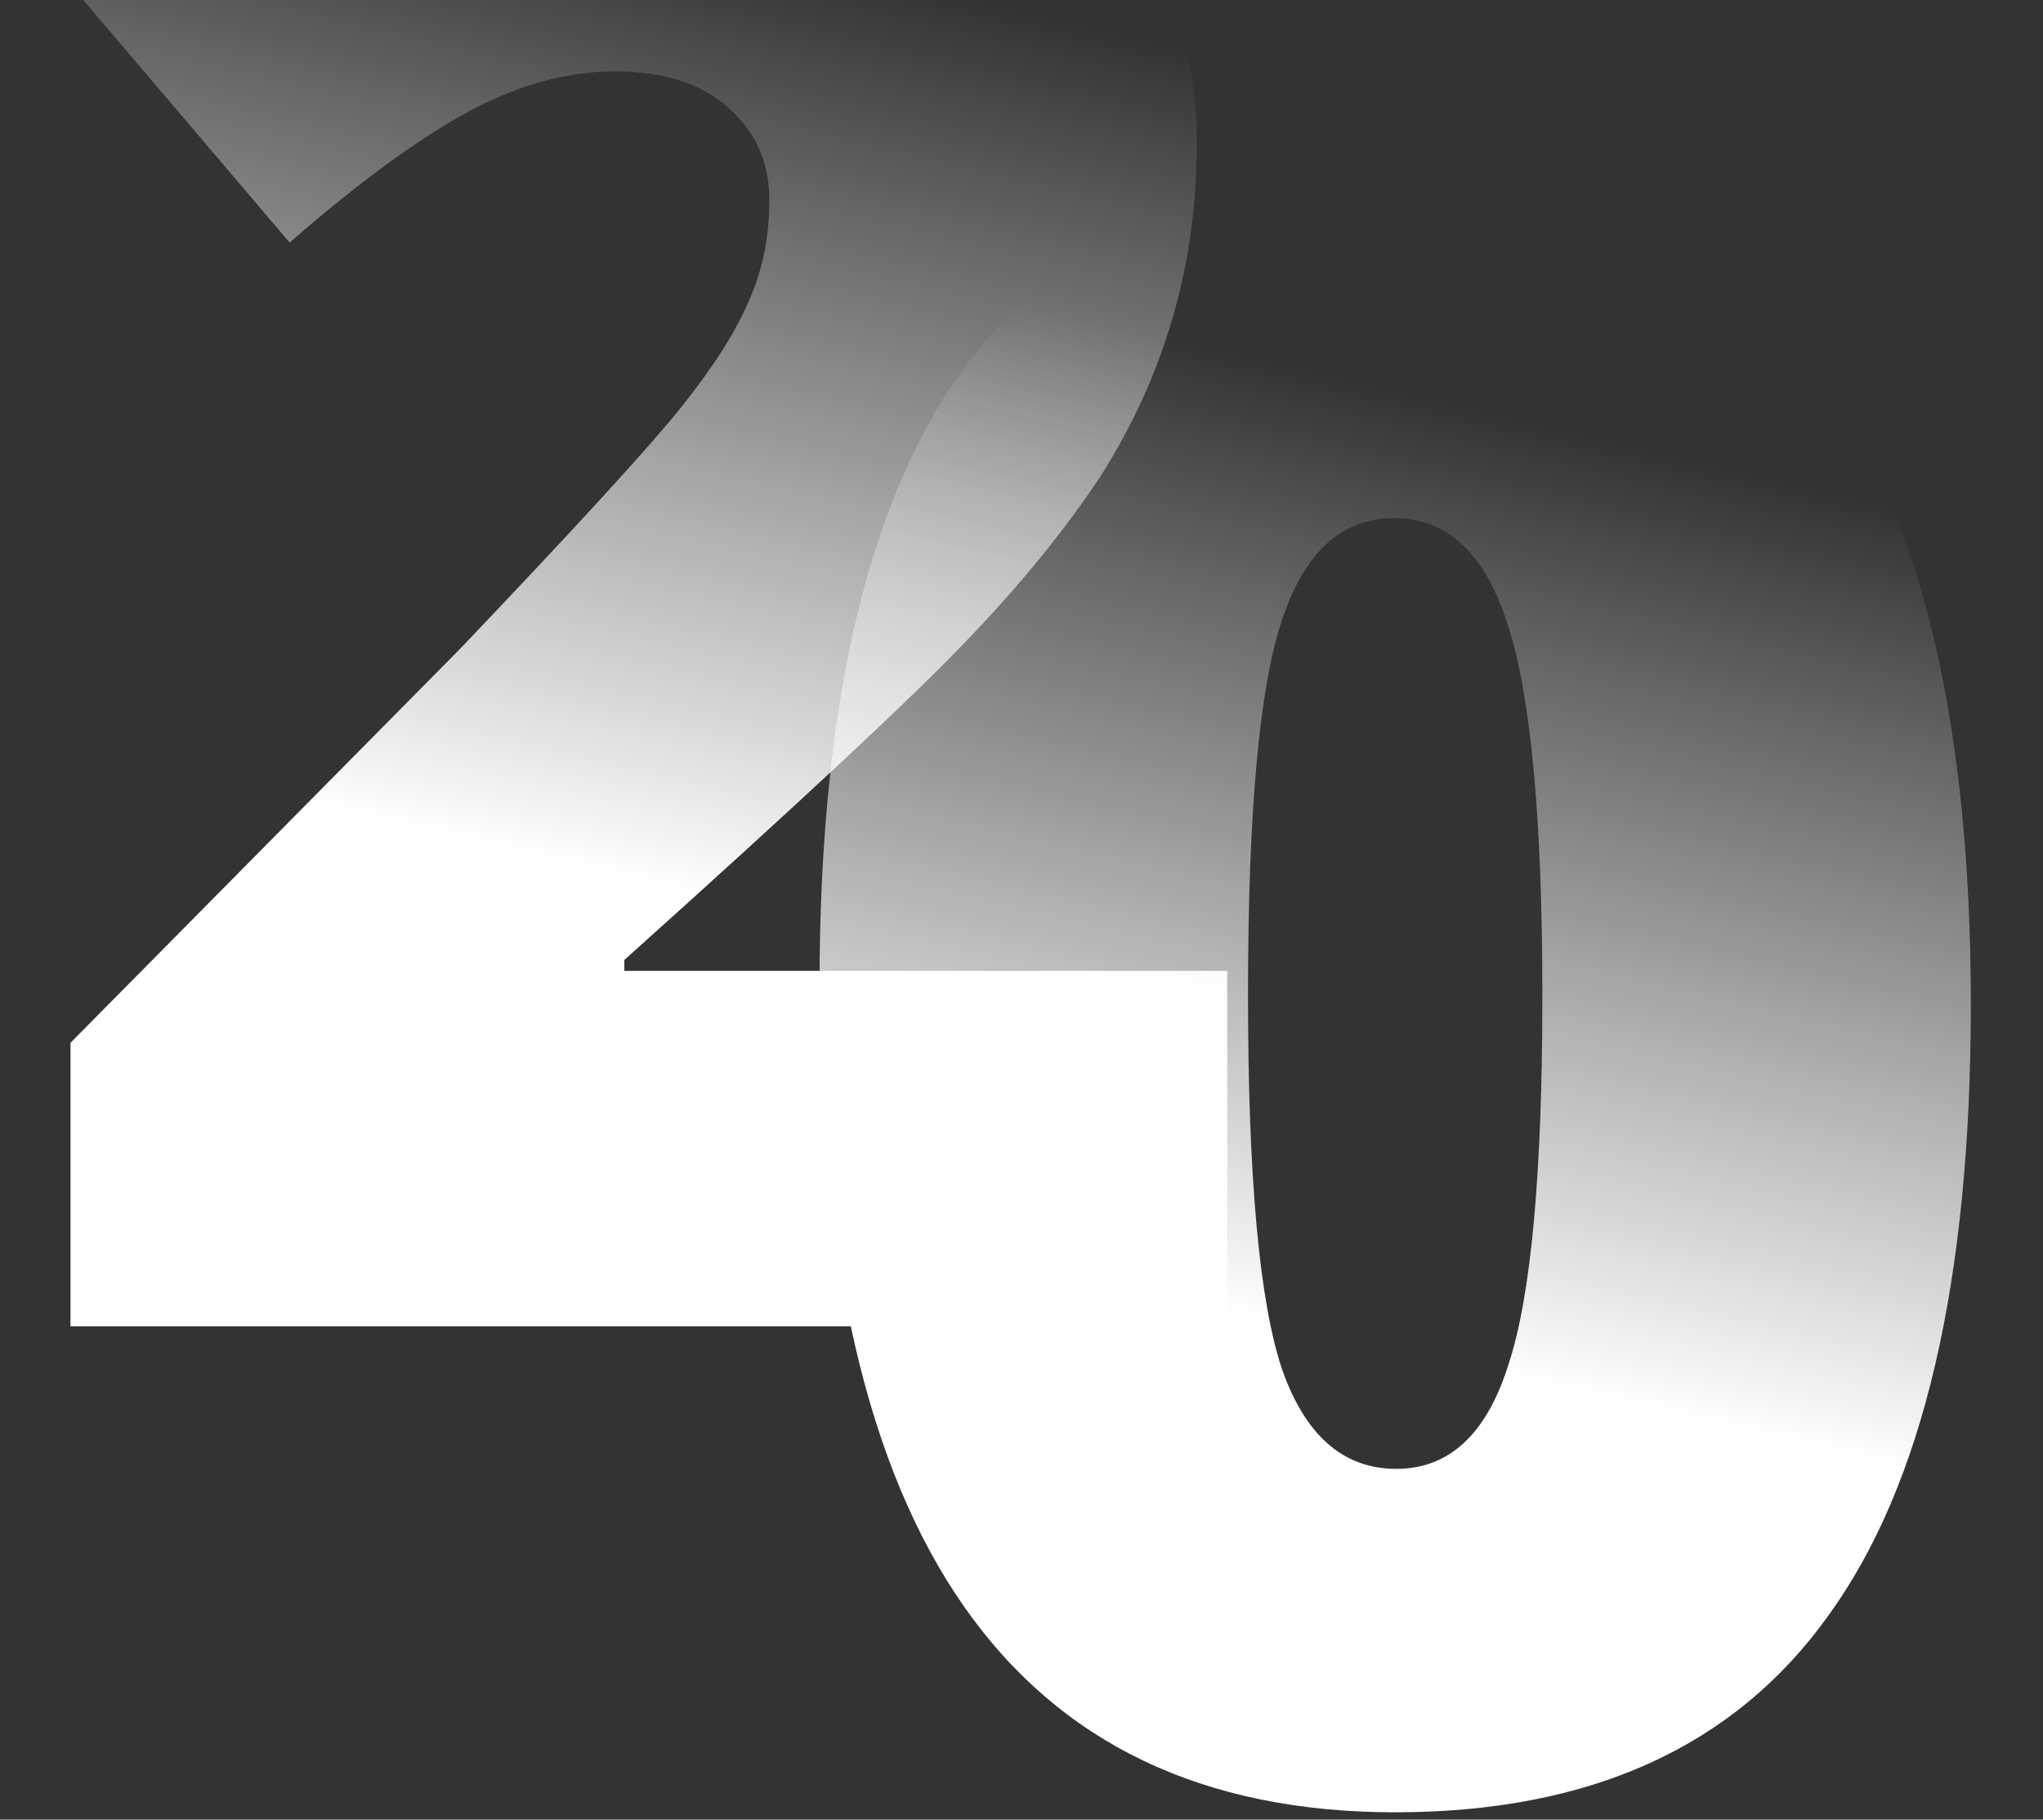
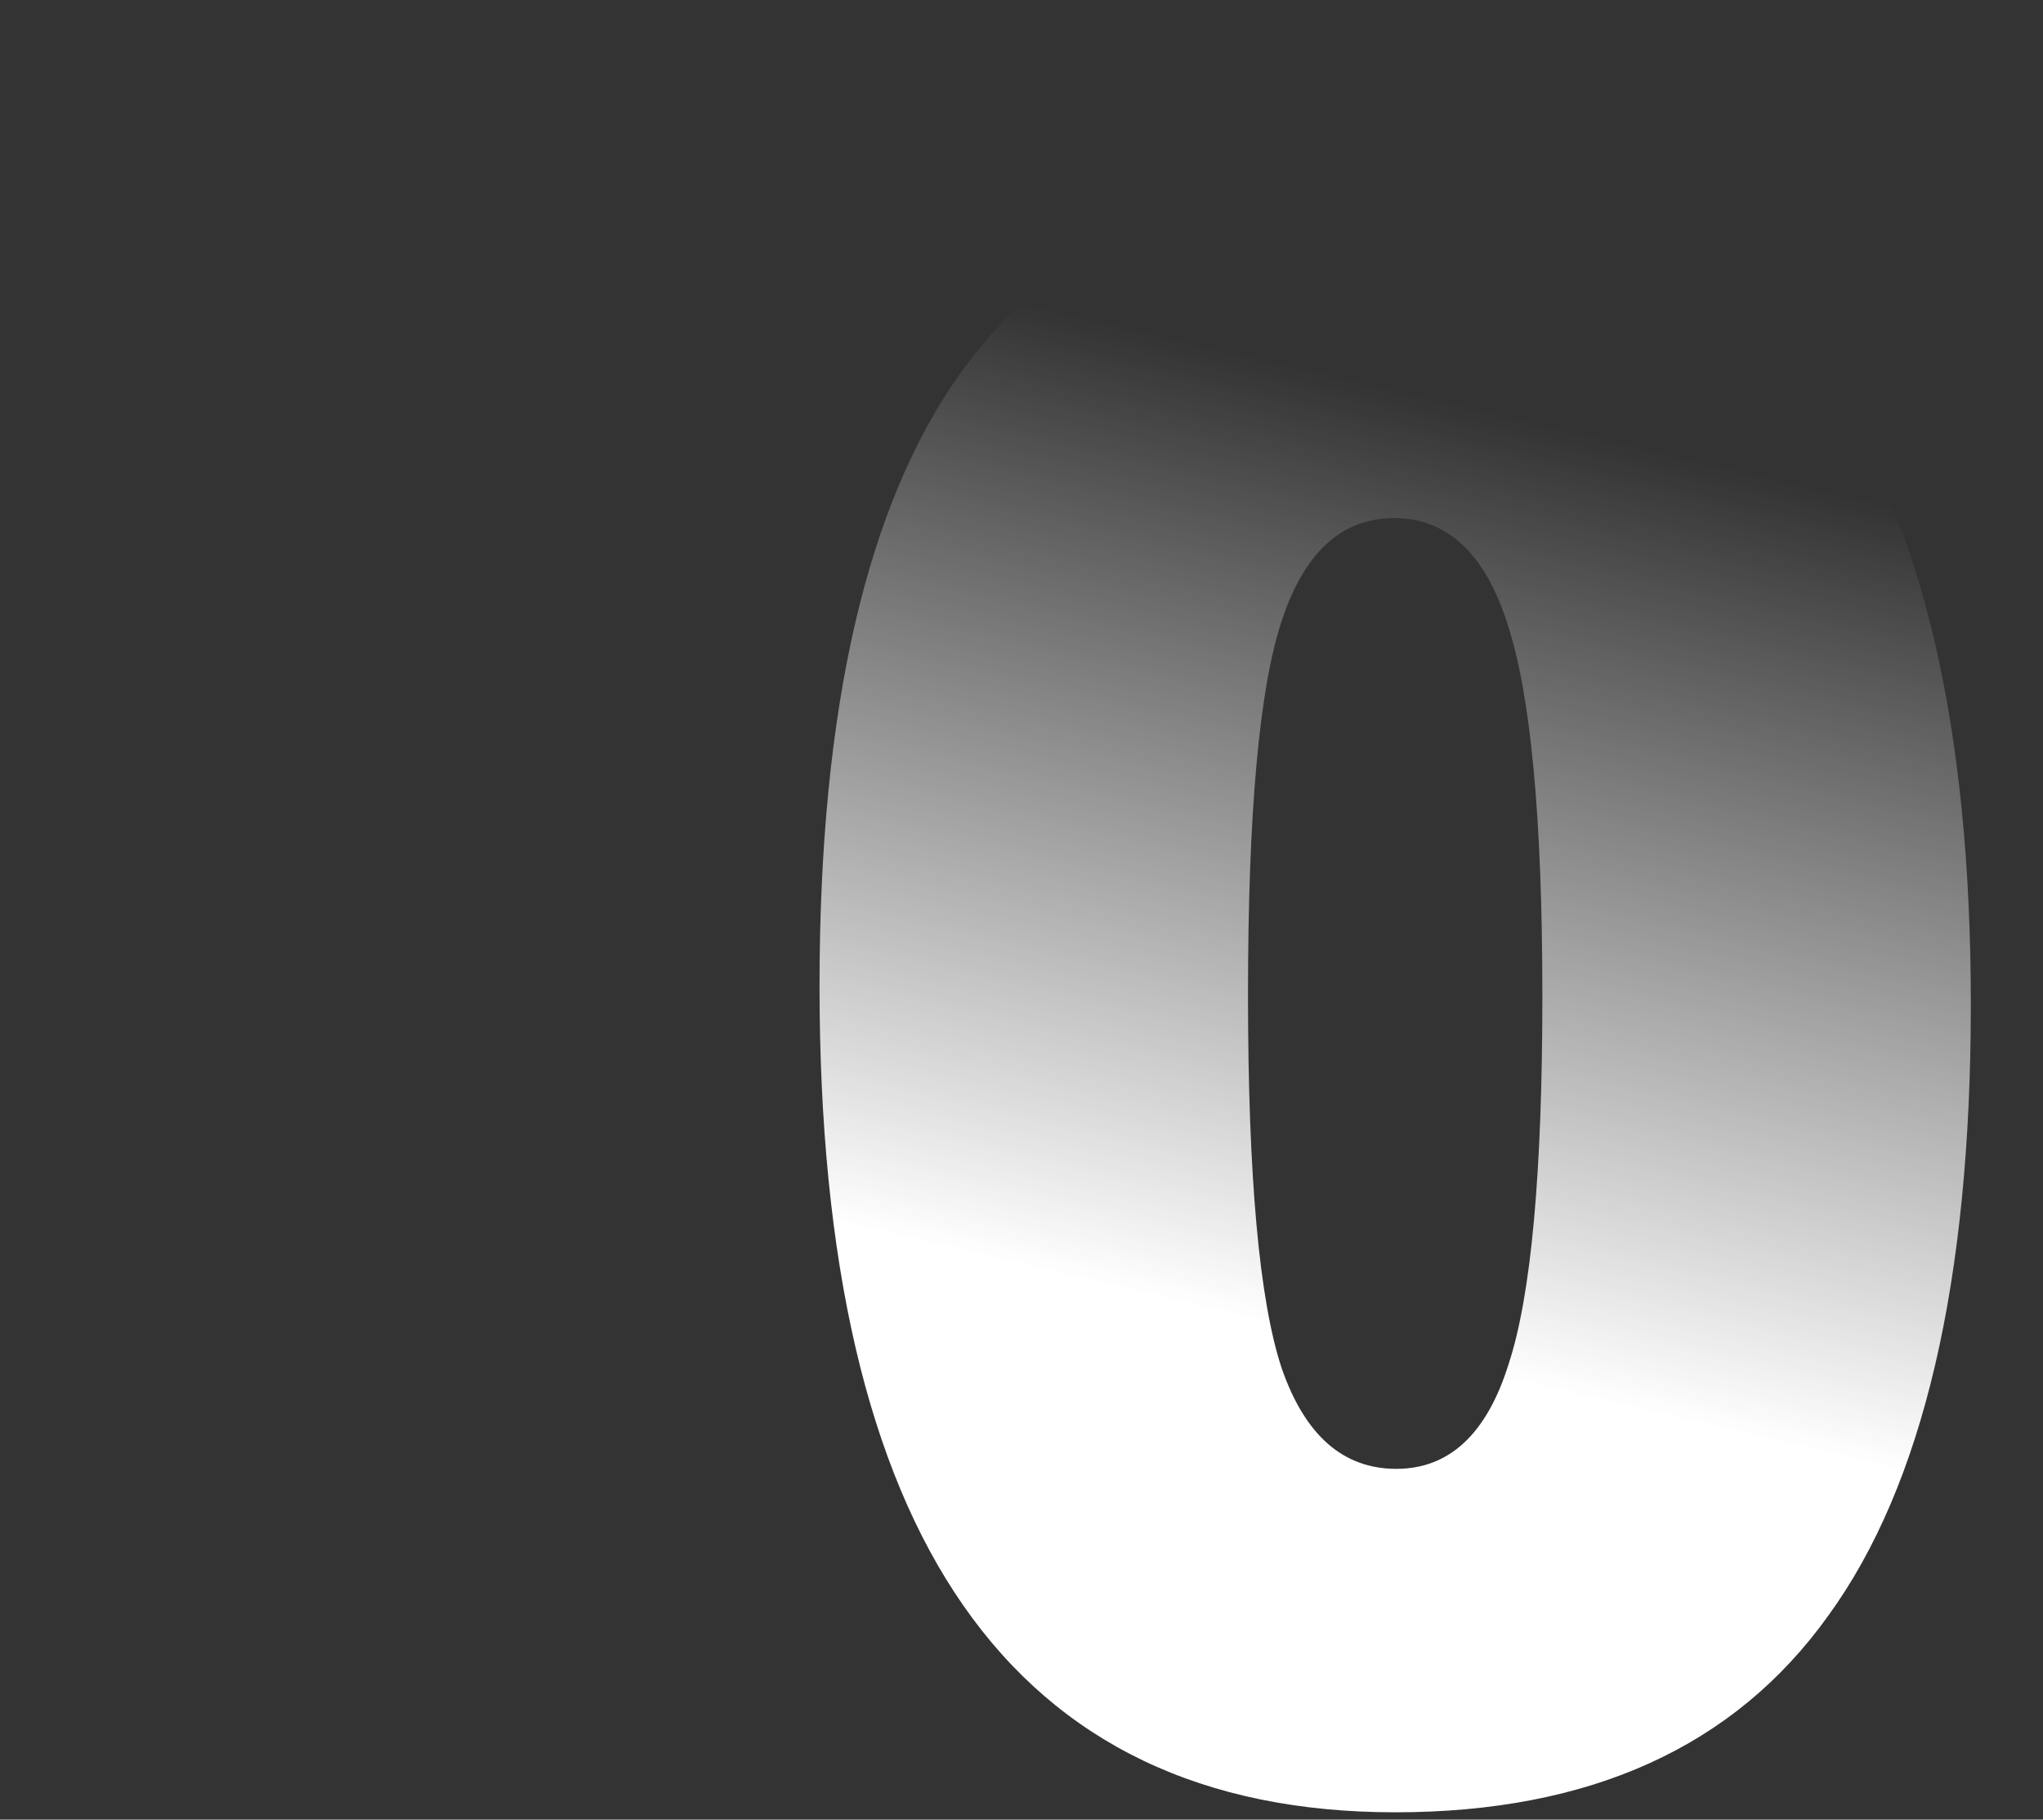
<svg xmlns="http://www.w3.org/2000/svg" width="256" height="228" viewBox="0 0 256 228" fill="none">
  <rect x="0" y="0" width="256" height="228" fill="#333333" stroke="none" />
-   <path d="M84.655 -36.417C96.768 -36.417 107.88 -34.094 117.989 -29.449C128.099 -24.895 135.931 -18.474 141.487 -10.187C147.134 -1.899 149.957 7.255 149.957 17.273C149.957 17.546 149.957 17.865 149.957 18.229C149.957 33.166 145.95 46.964 137.935 59.624C133.472 66.364 127.916 73.194 121.268 80.116C114.71 87.038 100.366 100.426 78.234 120.281V121.647H153.782V166.184H8.834V130.664L57.605 81.346C72.269 65.954 81.558 55.799 85.475 50.88C89.391 45.962 92.169 41.591 93.808 37.765C95.539 33.94 96.404 29.705 96.404 25.06C96.404 20.324 94.673 16.453 91.213 13.448C87.843 10.442 83.107 8.94 77.004 8.94C70.993 8.94 64.8 10.67 58.425 14.131C52.141 17.592 44.763 23.011 36.293 30.388L6.648 -4.449C16.757 -13.465 25.41 -20.023 32.605 -24.121C46.904 -32.318 63.798 -36.417 83.289 -36.417C83.744 -36.417 84.2 -36.417 84.655 -36.417Z" fill="url(#paint0_linear_744_1692)" />
  <path d="M174.825 227.08C126.736 227.08 102.692 192.562 102.692 123.526C102.692 88.734 108.612 63.096 120.452 46.611C132.383 30.035 150.37 21.747 174.415 21.747C198.459 21.747 216.538 30.4 228.651 47.704C240.855 65.009 246.957 91.057 246.957 125.848C246.957 160.548 240.992 186.095 229.061 202.489C217.312 218.883 199.233 227.08 174.825 227.08ZM189.033 170.931C191.856 162.37 193.268 146.978 193.268 124.755C193.268 102.532 191.81 87.004 188.896 78.169C186.073 69.335 181.337 64.918 174.688 64.918C168.13 64.918 163.44 69.198 160.617 77.76C157.793 86.23 156.382 101.849 156.382 124.619C156.382 147.388 157.793 163.007 160.617 171.478C163.531 179.857 168.313 184.046 174.961 184.046C181.61 184.046 186.3 179.675 189.033 170.931Z" fill="url(#paint1_linear_744_1692)" />
  <defs>
    <linearGradient id="paint0_linear_744_1692" x1="159.858" y1="8.641" x2="133.019" y2="123.312" gradientUnits="userSpaceOnUse">
      <stop stop-color="white" stop-opacity="0" />
      <stop offset="1" stop-color="white" />
    </linearGradient>
    <linearGradient id="paint1_linear_744_1692" x1="252.214" y1="66.805" x2="225.374" y2="181.476" gradientUnits="userSpaceOnUse">
      <stop stop-color="white" stop-opacity="0" />
      <stop offset="1" stop-color="white" />
    </linearGradient>
  </defs>
</svg>